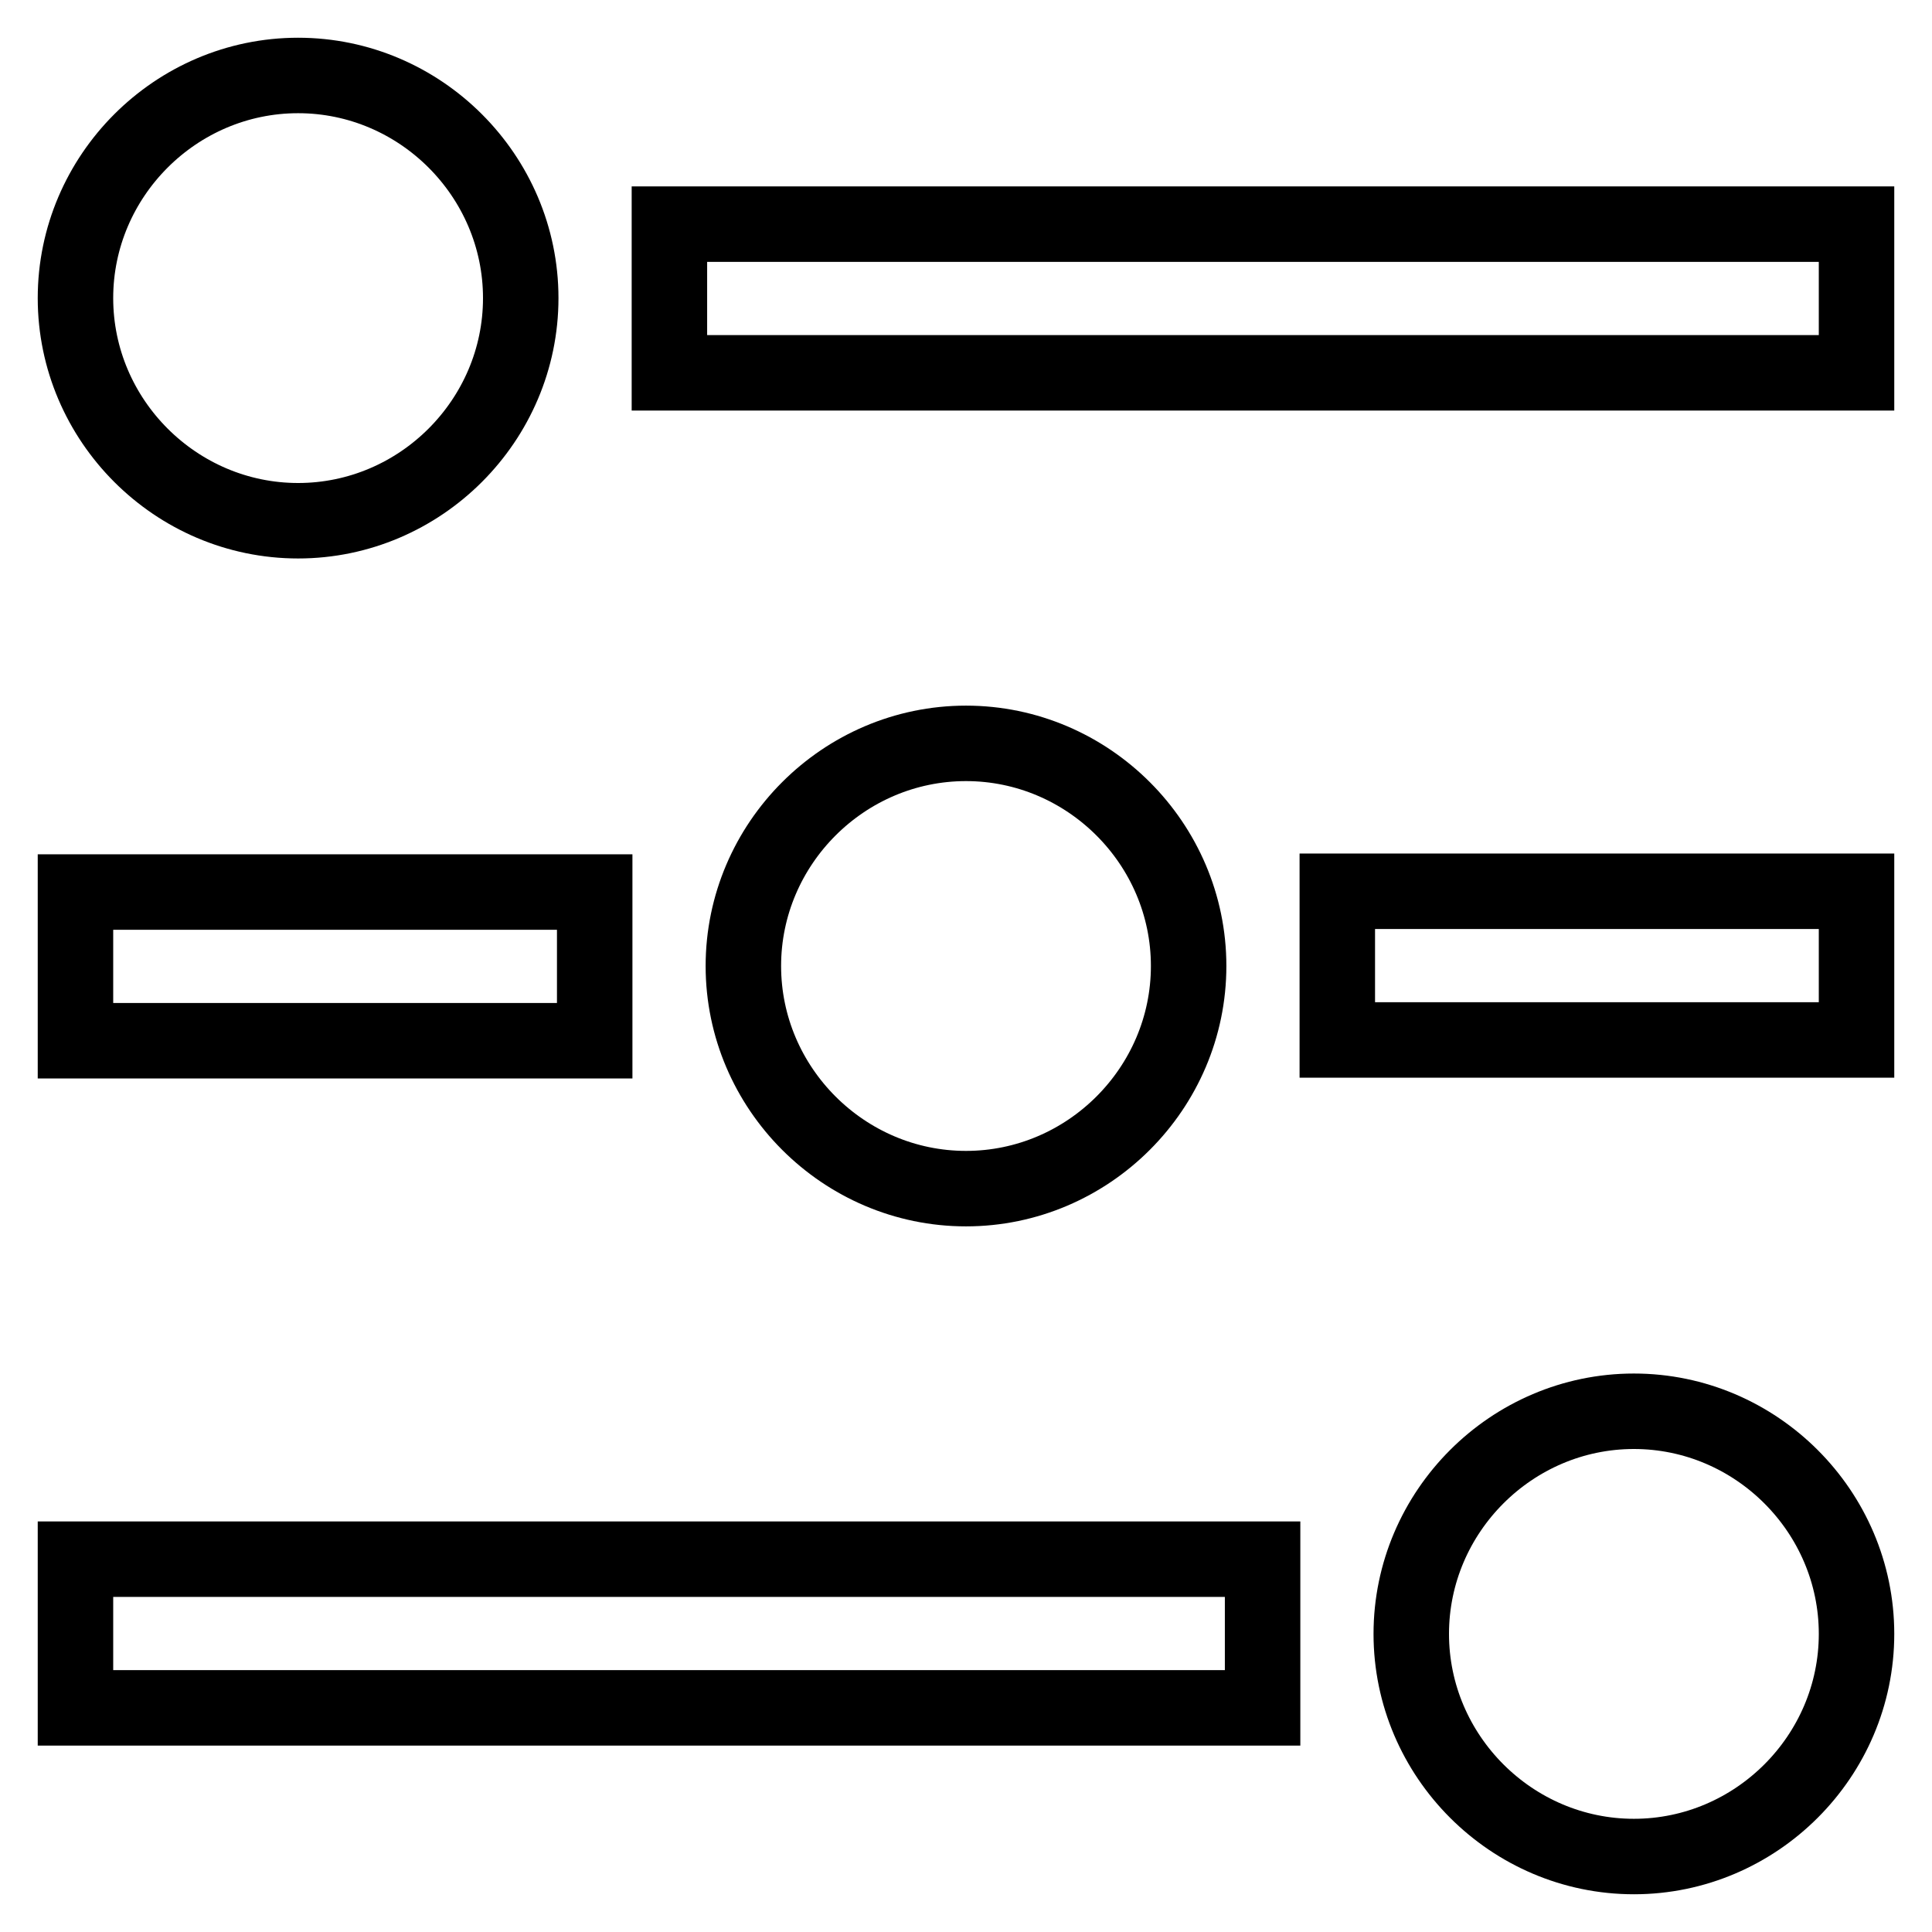
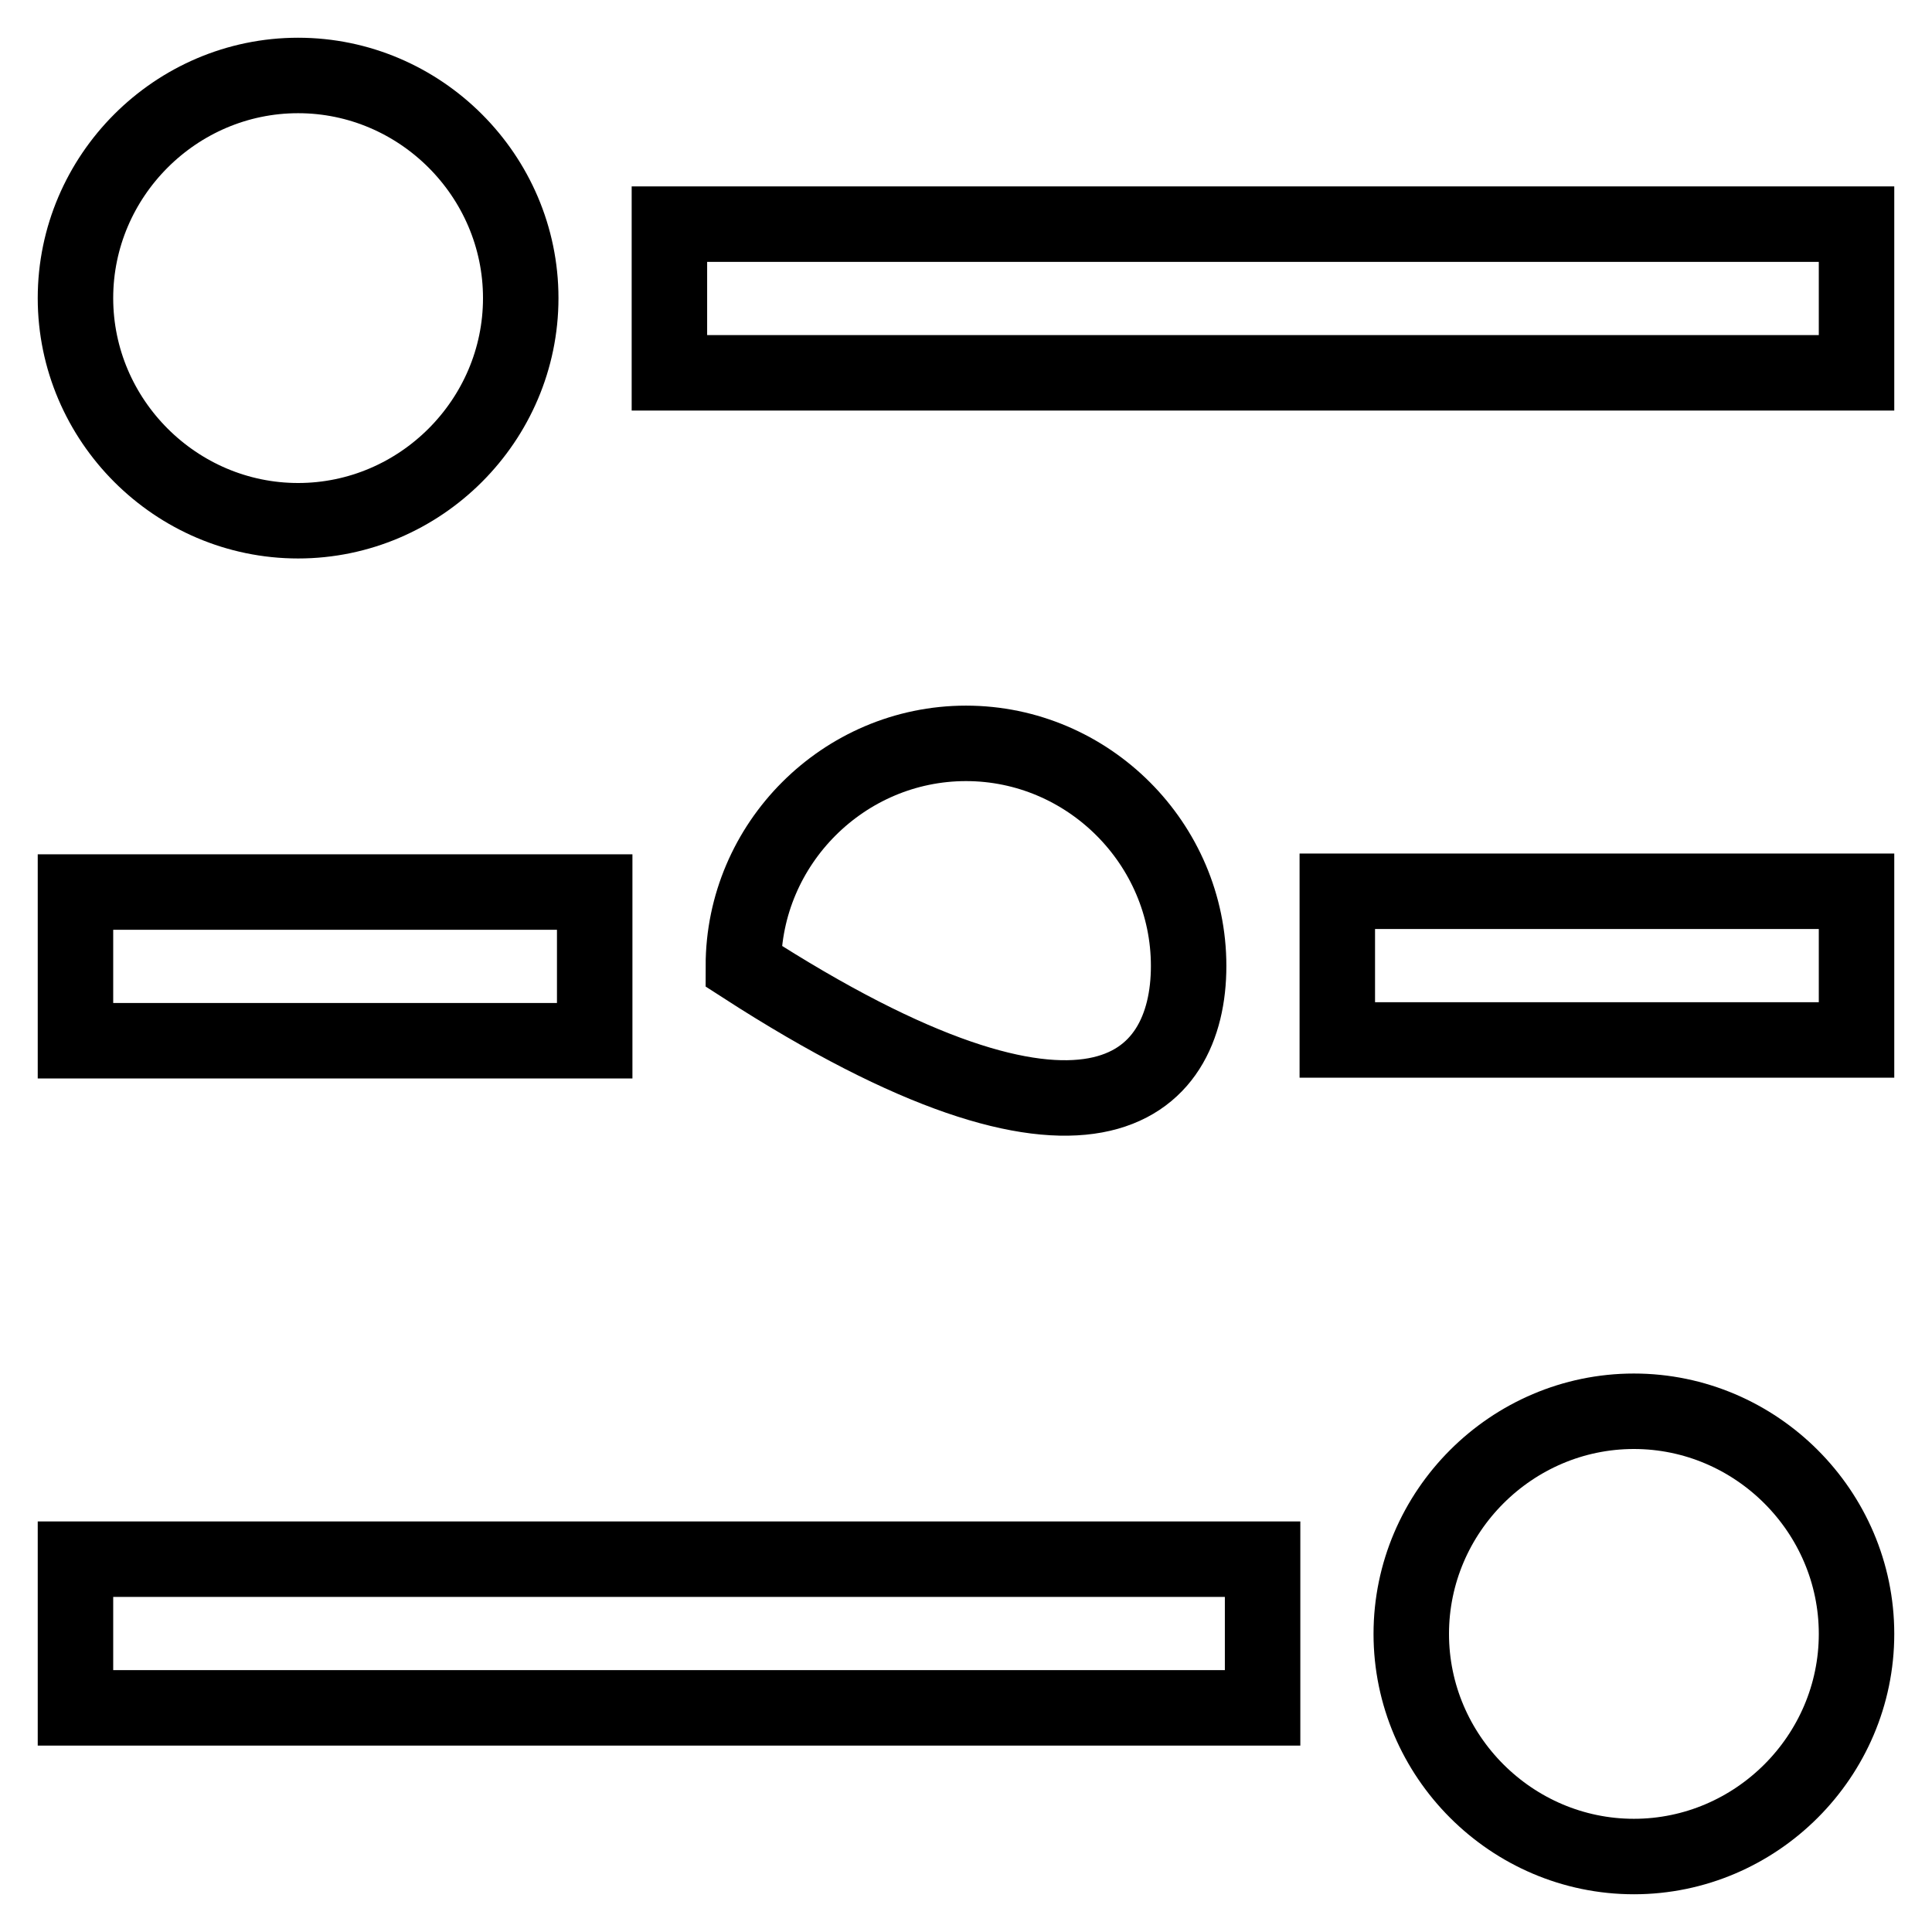
<svg xmlns="http://www.w3.org/2000/svg" version="1.1" x="0px" y="0px" viewBox="0 0 256 256" enable-background="new 0 0 256 256" xml:space="preserve">
  <g>
-     <path stroke-width="10" fill-opacity="0" stroke="#000000" d="M246,29.7v19.7H88.7V29.7H246z M39.5,69C55.7,69,69,55.7,69,39.5S55.7,10,39.5,10S10,23.3,10,39.5 S23.3,69,39.5,69z M78.8,118.2H10v19.7h68.8V118.2z M177.2,137.8H246v-19.7h-68.8V137.8z M157.5,128c0-16.2-13.3-29.5-29.5-29.5 c-16.2,0-29.5,13.3-29.5,29.5c0,16.2,13.3,29.5,29.5,29.5C144.2,157.5,157.5,144.2,157.5,128z M10,226.3h157.3v-19.7H10V226.3z  M216.5,187c-16.2,0-29.5,13.3-29.5,29.5s13.3,29.5,29.5,29.5s29.5-13.3,29.5-29.5S232.7,187,216.5,187z" />
+     <path stroke-width="10" fill-opacity="0" stroke="#000000" d="M246,29.7v19.7H88.7V29.7H246z M39.5,69C55.7,69,69,55.7,69,39.5S55.7,10,39.5,10S10,23.3,10,39.5 S23.3,69,39.5,69z M78.8,118.2H10v19.7h68.8V118.2z M177.2,137.8H246v-19.7h-68.8V137.8z M157.5,128c0-16.2-13.3-29.5-29.5-29.5 c-16.2,0-29.5,13.3-29.5,29.5C144.2,157.5,157.5,144.2,157.5,128z M10,226.3h157.3v-19.7H10V226.3z  M216.5,187c-16.2,0-29.5,13.3-29.5,29.5s13.3,29.5,29.5,29.5s29.5-13.3,29.5-29.5S232.7,187,216.5,187z" />
  </g>
</svg>